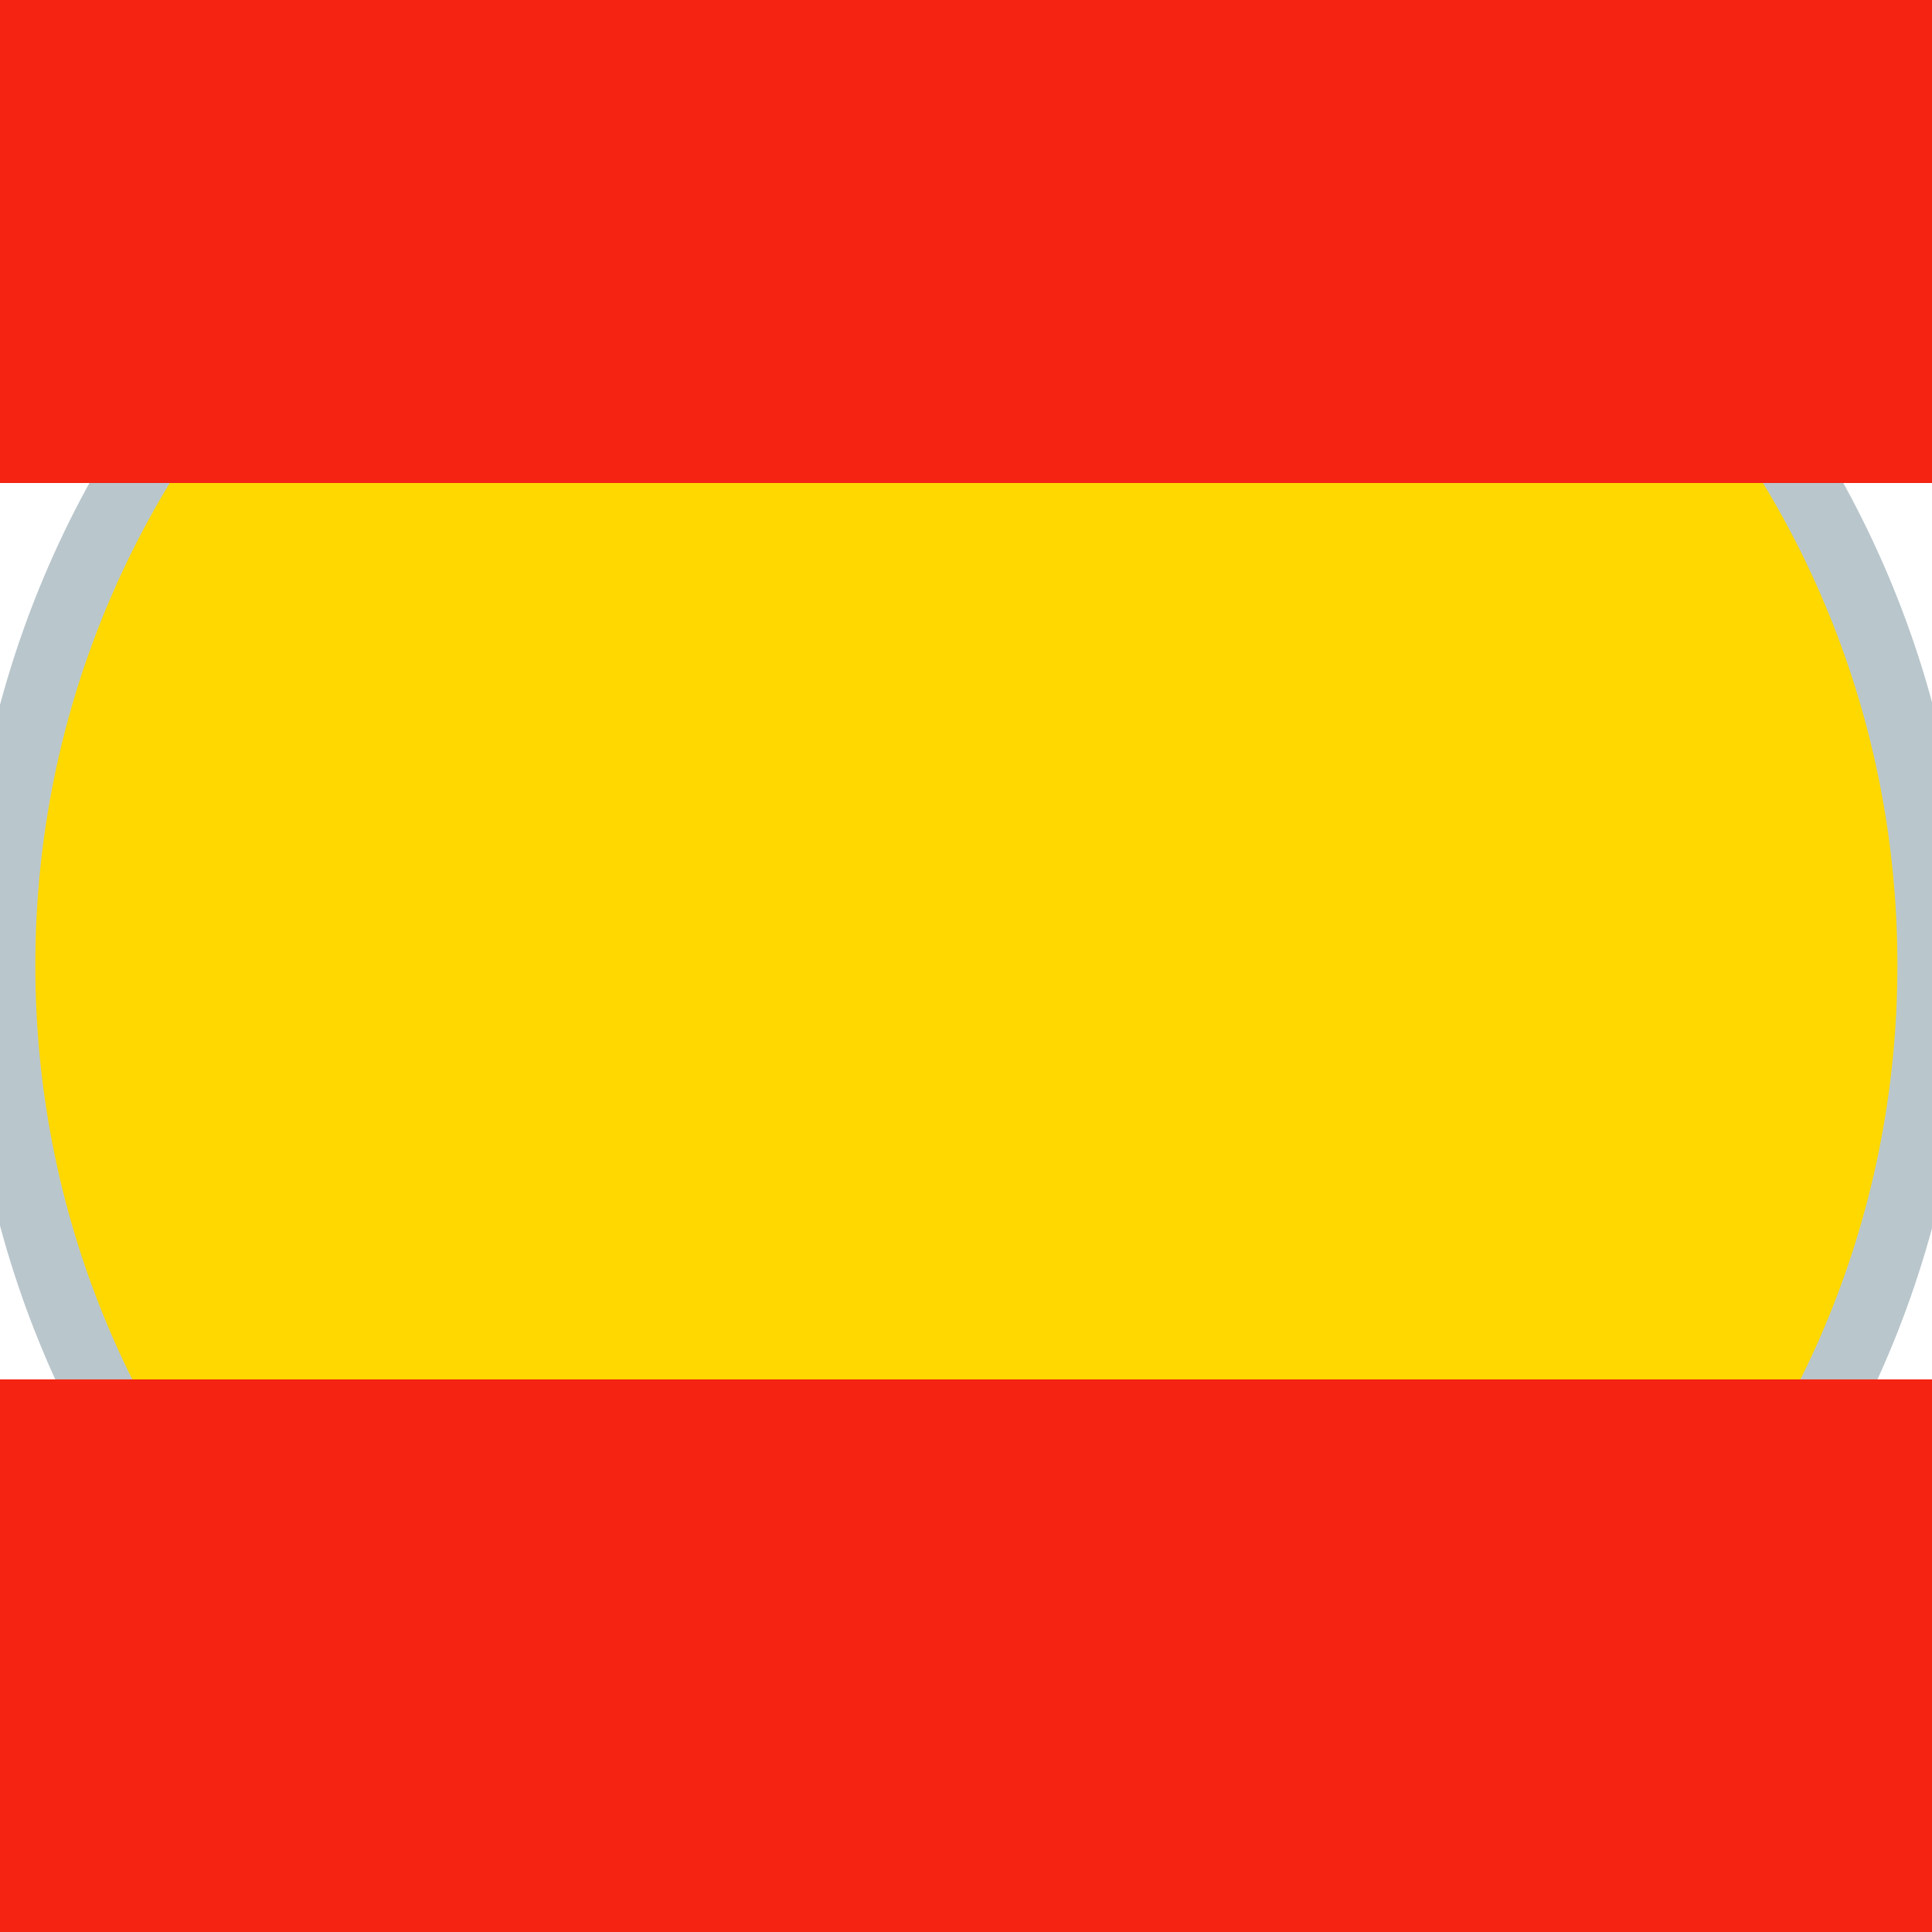
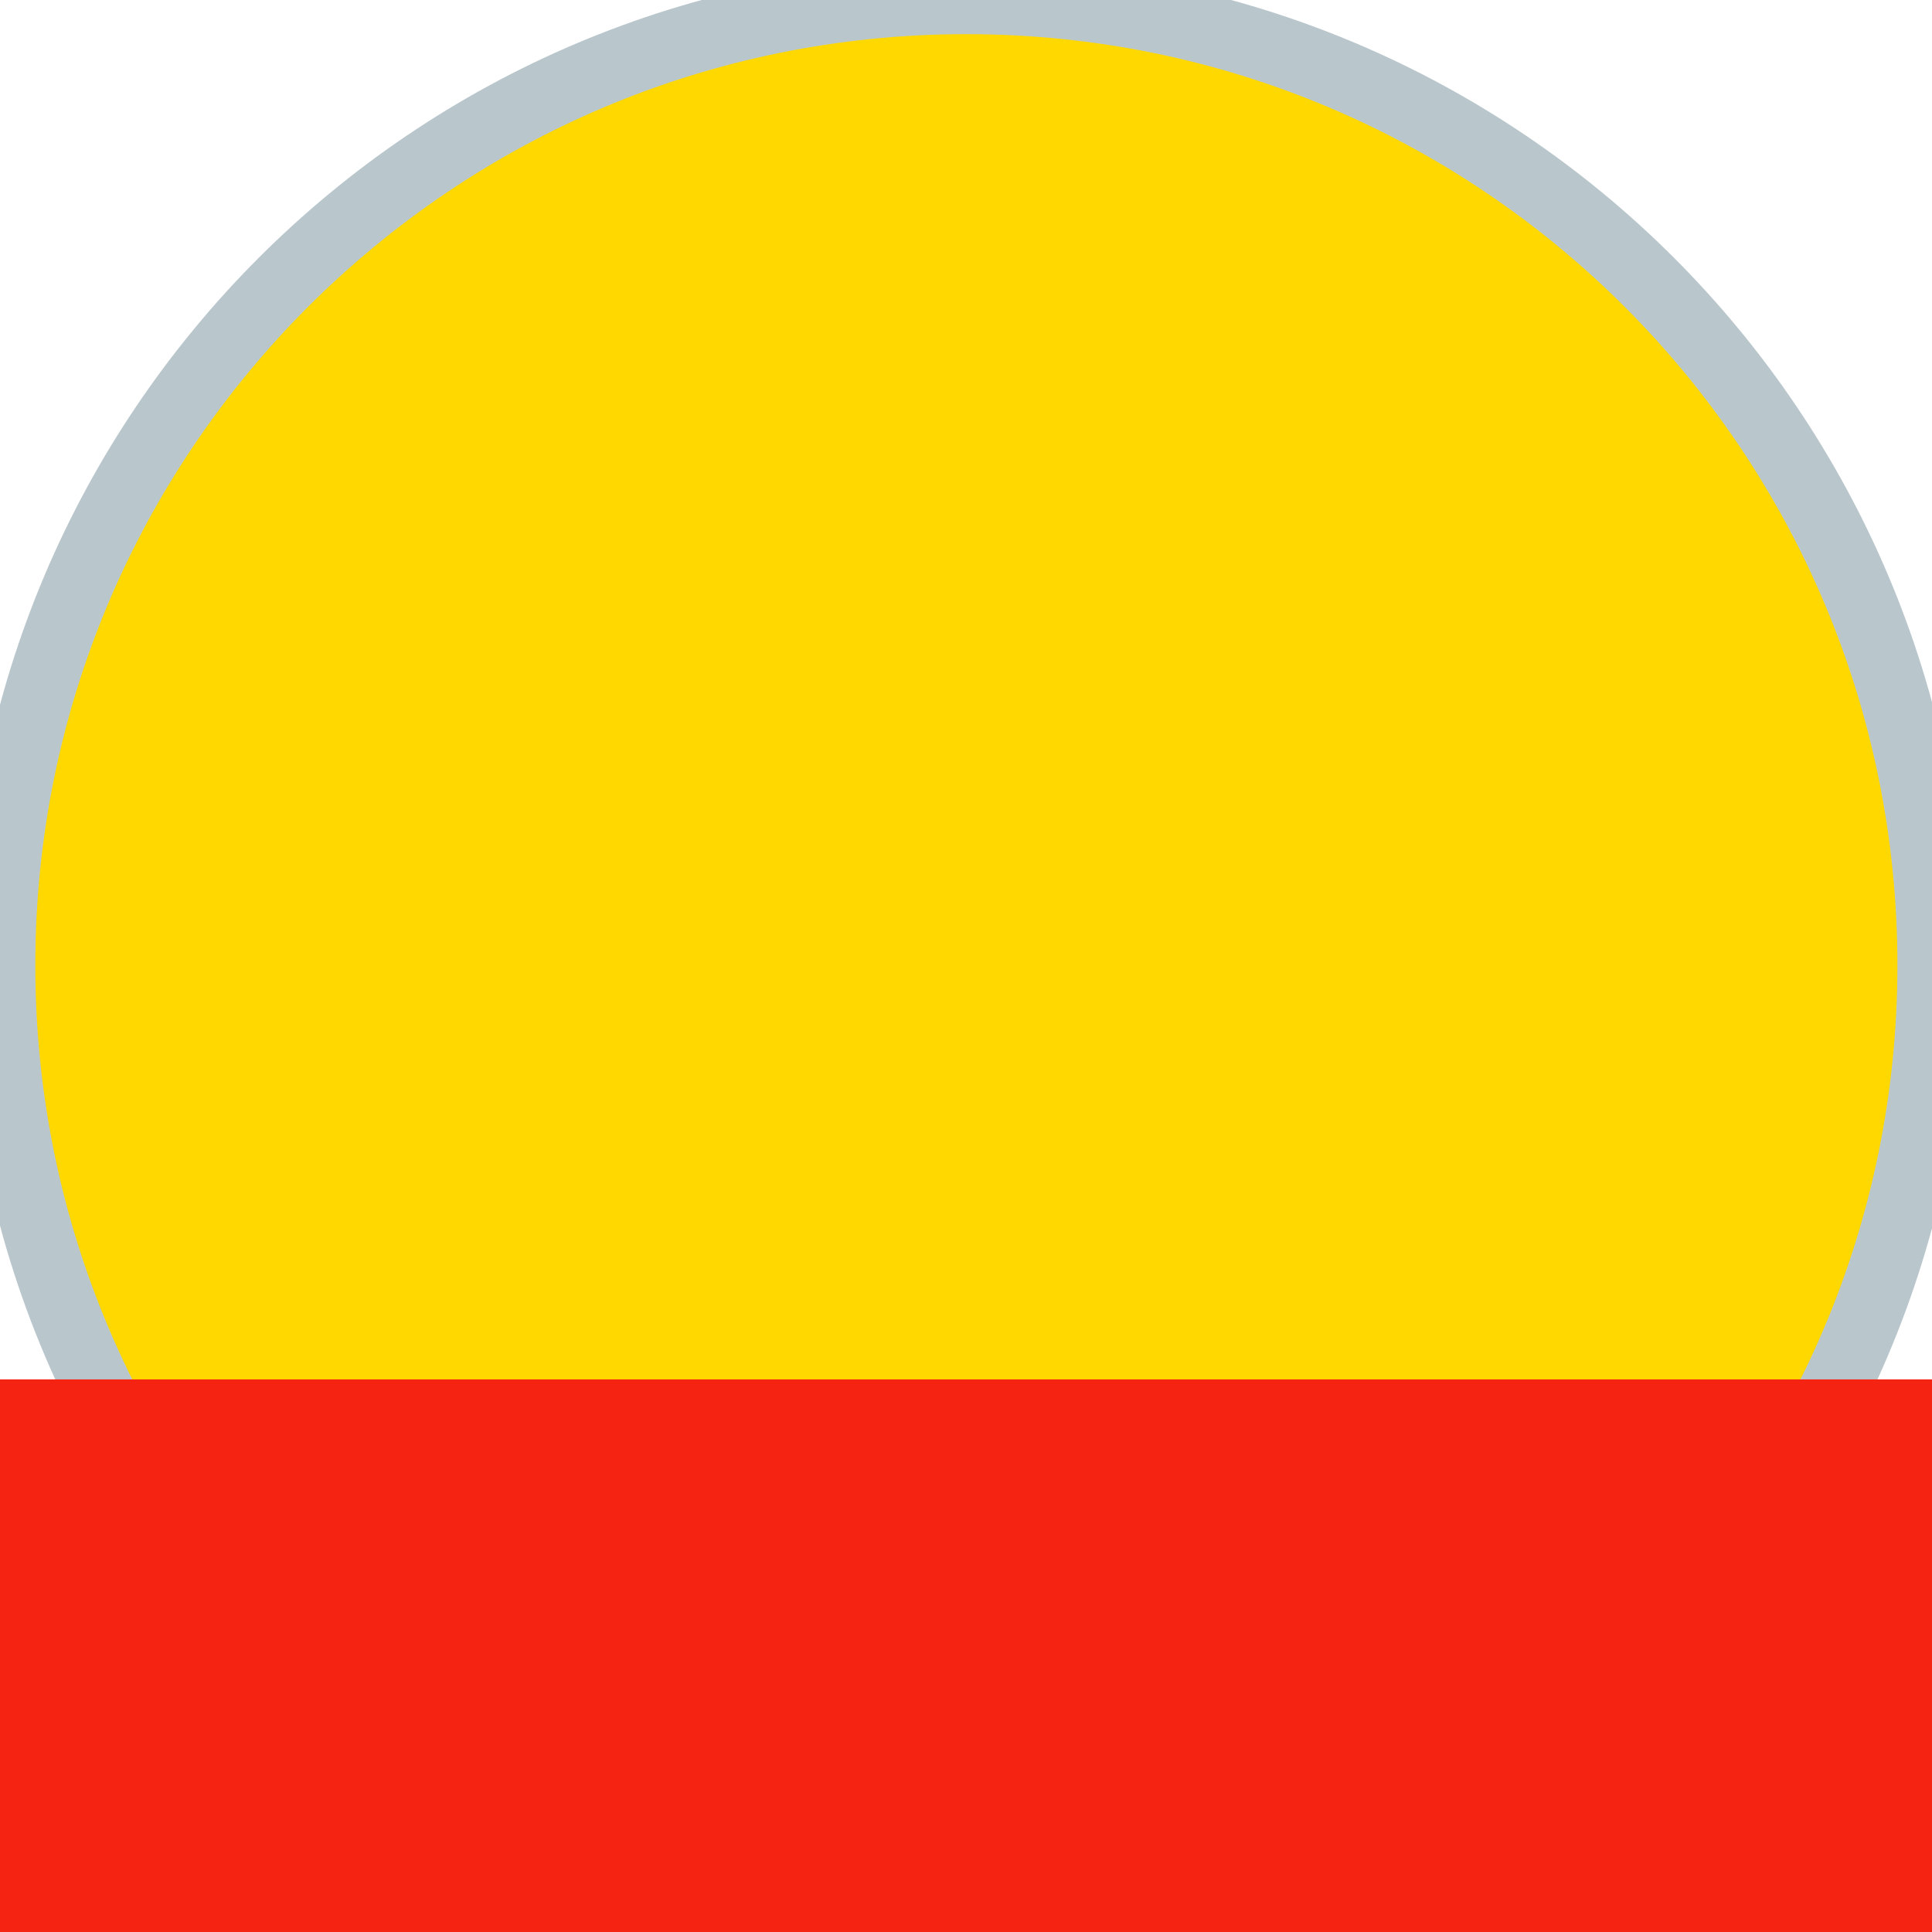
<svg xmlns="http://www.w3.org/2000/svg" viewBox="0 0 500 500" id="icon-es-flag">
  <path stroke-width="18" stroke="#b9c6cc" fill="#ffd800" fill-rule="evenodd" d="M 250.09 -0.16 C 388.14 -0.16 500.05 111.75 500.05 249.8 C 500.05 387.84 388.14 499.75 250.09 499.75 C 112.05 499.75 0.14 387.84 0.14 249.8 C 0.14 111.75 112.05 -0.16 250.09 -0.16 Z" />
-   <path fill="#f42312" fill-rule="evenodd" d="M -172.43 -125.15 C -172.43 -125.15 678.97 -125.15 678.97 -125.15 C 678.97 -125.15 678.97 125 678.97 125 C 678.97 125 -172.43 125 -172.43 125 C -172.43 125 -172.43 -125.15 -172.43 -125.15 Z" />
  <path fill="#f42312" fill-rule="evenodd" d="M -172.43 356.99 C -172.43 356.99 678.97 356.99 678.97 356.99 C 678.97 356.99 678.97 607.14 678.97 607.14 C 678.97 607.14 -172.43 607.14 -172.43 607.14 C -172.43 607.14 -172.43 356.99 -172.43 356.99 Z" />
</svg>